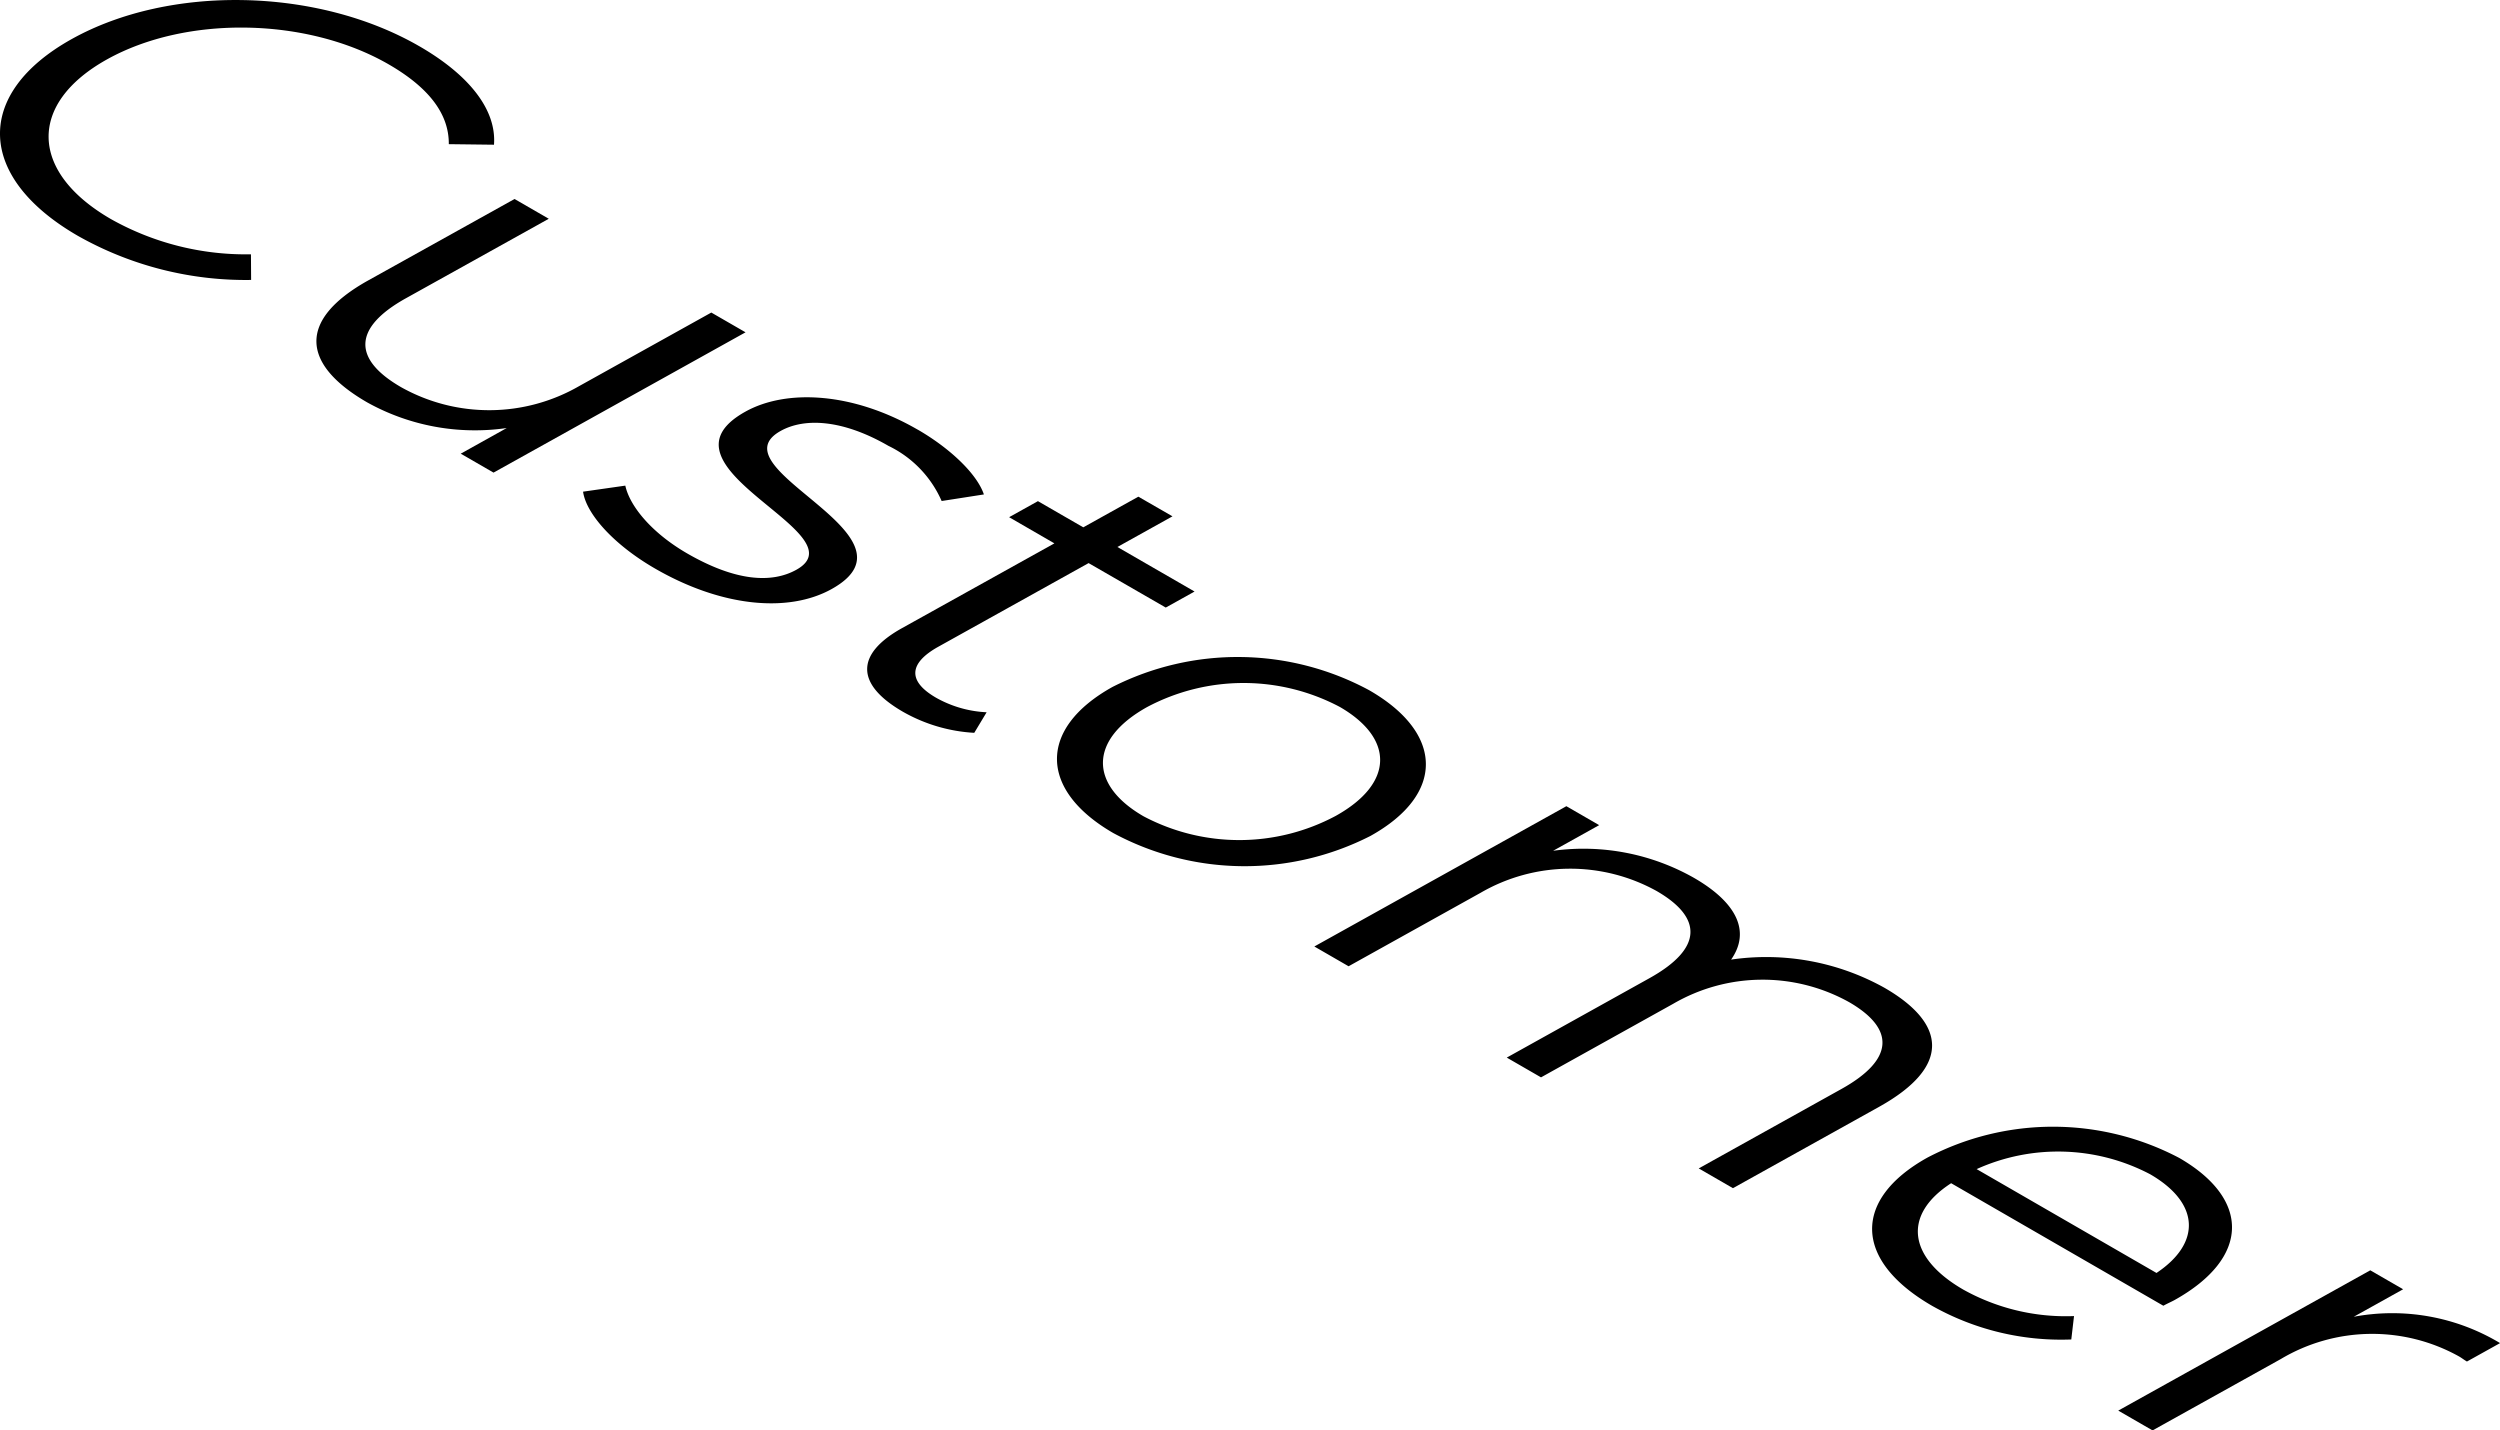
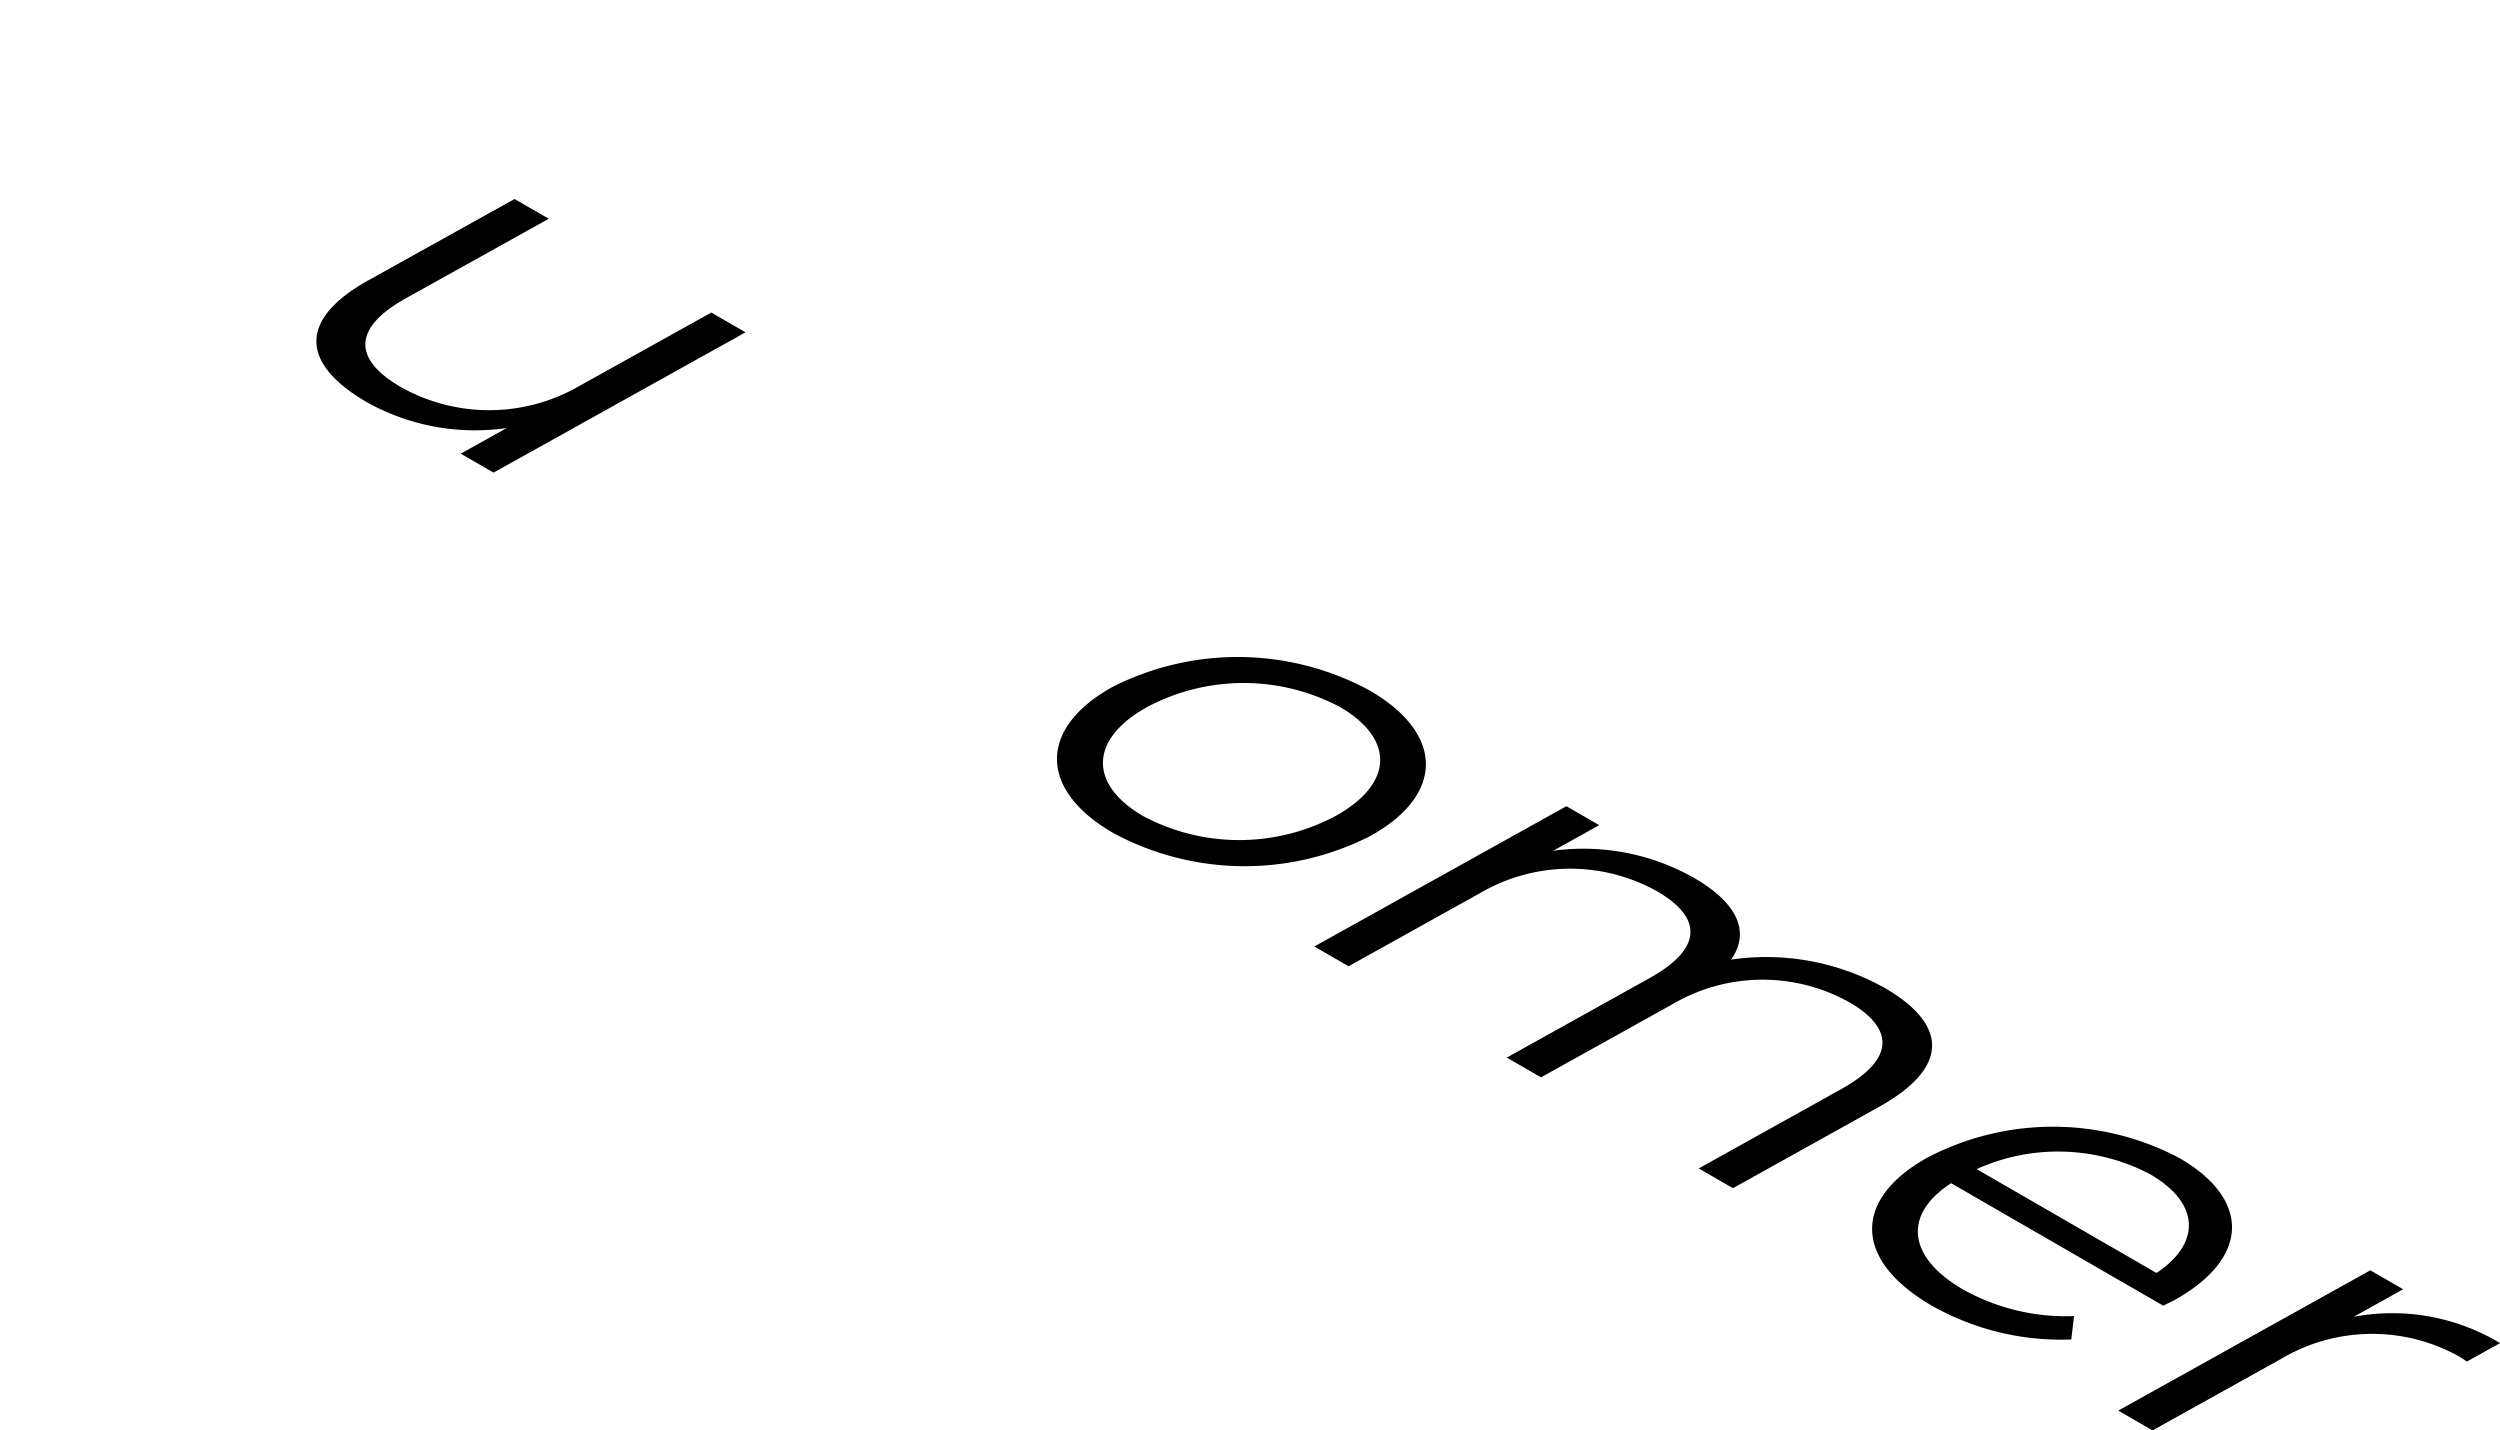
<svg xmlns="http://www.w3.org/2000/svg" id="Group_51875" data-name="Group 51875" width="165.718" height="94.817" viewBox="0 0 165.718 94.817">
  <defs>
    <clipPath id="clip-path">
      <rect id="Rectangle_25222" data-name="Rectangle 25222" width="165.718" height="94.817" fill="none" />
    </clipPath>
  </defs>
  <g id="Group_51874" data-name="Group 51874" clip-path="url(#clip-path)">
    <path id="Path_56860" data-name="Path 56860" d="M61.957,29.91l-16.705,9.3-2.174-1.255,3.048-1.7a14.683,14.683,0,0,1-9.249-1.7c-4.284-2.473-4.715-5.423.079-8.091l9.688-5.391,2.269,1.31-9.466,5.268c-3.556,1.979-3.511,4.057-.315,5.9a11.937,11.937,0,0,0,11.787-.071L59.688,28.6Z" transform="translate(-12.537 -7.882)" />
-     <path id="Path_56861" data-name="Path 56861" d="M27.8,3.066c3.261,1.883,5.122,4.182,4.945,6.527l-2.995-.037c.019-2.077-1.425-3.81-3.982-5.288C20.368,1.151,12.371,1,7.1,3.933S1.949,11.4,7.351,14.521a18.228,18.228,0,0,0,9.284,2.336l.011,1.7A22.614,22.614,0,0,1,5.16,15.632c-6.714-3.876-6.906-9.423-.4-13.046s16.3-3.414,23.04.481" transform="translate(0 0)" />
-     <path id="Path_56862" data-name="Path 56862" d="M83.929,44.216c2.174,1.255,3.94,2.954,4.391,4.3l-2.8.436a7.315,7.315,0,0,0-3.527-3.656c-3.037-1.753-5.554-1.875-7.142-.991-4.508,2.51,9.79,6.913,3.377,10.482-2.89,1.608-7.32,1.174-11.7-1.355-2.781-1.605-4.577-3.651-4.777-5.1l2.8-.4c.295,1.358,1.739,3.128,4.1,4.494,3.2,1.846,5.587,2,7.238,1.083,4.35-2.421-9.98-6.806-3.377-10.482,2.731-1.52,7.129-1.285,11.412,1.189" transform="translate(-23.101 -15.741)" />
-     <path id="Path_56863" data-name="Path 56863" d="M112.079,53.9l-3.651,2.032,5.115,2.953-1.909,1.063L106.519,57l-9.97,5.549c-1.969,1.1-2.025,2.288-.139,3.376a7.535,7.535,0,0,0,3.35.963l-.82,1.363a10.759,10.759,0,0,1-4.724-1.394c-3.165-1.828-3.145-3.832-.065-5.546l10.1-5.619-3-1.735,1.909-1.063,3.006,1.735,3.651-2.032Z" transform="translate(-34.359 -19.674)" />
    <path id="Path_56864" data-name="Path 56864" d="M249.647,139.366l-2.191,1.219c-.192-.111-.352-.239-.512-.331a11.828,11.828,0,0,0-11.818.161l-8.51,4.736-2.274-1.313,16.706-9.3,2.177,1.257-3.274,1.823a13.861,13.861,0,0,1,9.7,1.745" transform="translate(-83.929 -50.333)" />
    <path id="Path_56865" data-name="Path 56865" d="M218.309,130.826c-.191.106-.477.229-.731.371l-14.066-8.122c-3.236,2.092-2.869,4.932.808,7.054a13.956,13.956,0,0,0,7.337,1.753l-.181,1.551a17.409,17.409,0,0,1-9.221-2.227c-5.243-3.027-5.267-7.073-.314-9.83a17.952,17.952,0,0,1,16.694.025c4.732,2.731,4.691,6.633-.325,9.425M205.2,122.139l11.924,6.885c2.982-1.987,2.871-4.643-.422-6.544a13.116,13.116,0,0,0-11.5-.34" transform="translate(-74.176 -44.643)" />
    <path id="Path_56866" data-name="Path 56866" d="M177,97.425c4.092,2.363,4.428,5.221-.367,7.889l-9.684,5.39-2.269-1.31,9.462-5.266c3.525-1.962,3.544-4,.507-5.756a11.789,11.789,0,0,0-11.659.109l-8.763,4.877-2.27-1.31,9.462-5.266c3.524-1.962,3.544-4,.475-5.774a11.835,11.835,0,0,0-11.66.109l-8.763,4.877-2.27-1.311,16.706-9.3,2.174,1.256-3.052,1.7a14.853,14.853,0,0,1,9.345,1.8c2.781,1.605,3.78,3.514,2.454,5.413A16.092,16.092,0,0,1,177,97.425" transform="translate(-52.077 -31.943)" />
    <path id="Path_56867" data-name="Path 56867" d="M132.662,71.8c4.923,2.842,5.011,6.89.058,9.646a18.35,18.35,0,0,1-17.045-.192c-4.923-2.843-5.011-6.926-.058-9.683a18.352,18.352,0,0,1,17.045.228m-14.987,8.341a13.558,13.558,0,0,0,12.743-.023c3.906-2.174,3.855-5.155.275-7.222a13.621,13.621,0,0,0-12.774.005c-3.906,2.174-3.824,5.173-.243,7.24" transform="translate(-41.878 -26.033)" />
  </g>
</svg>